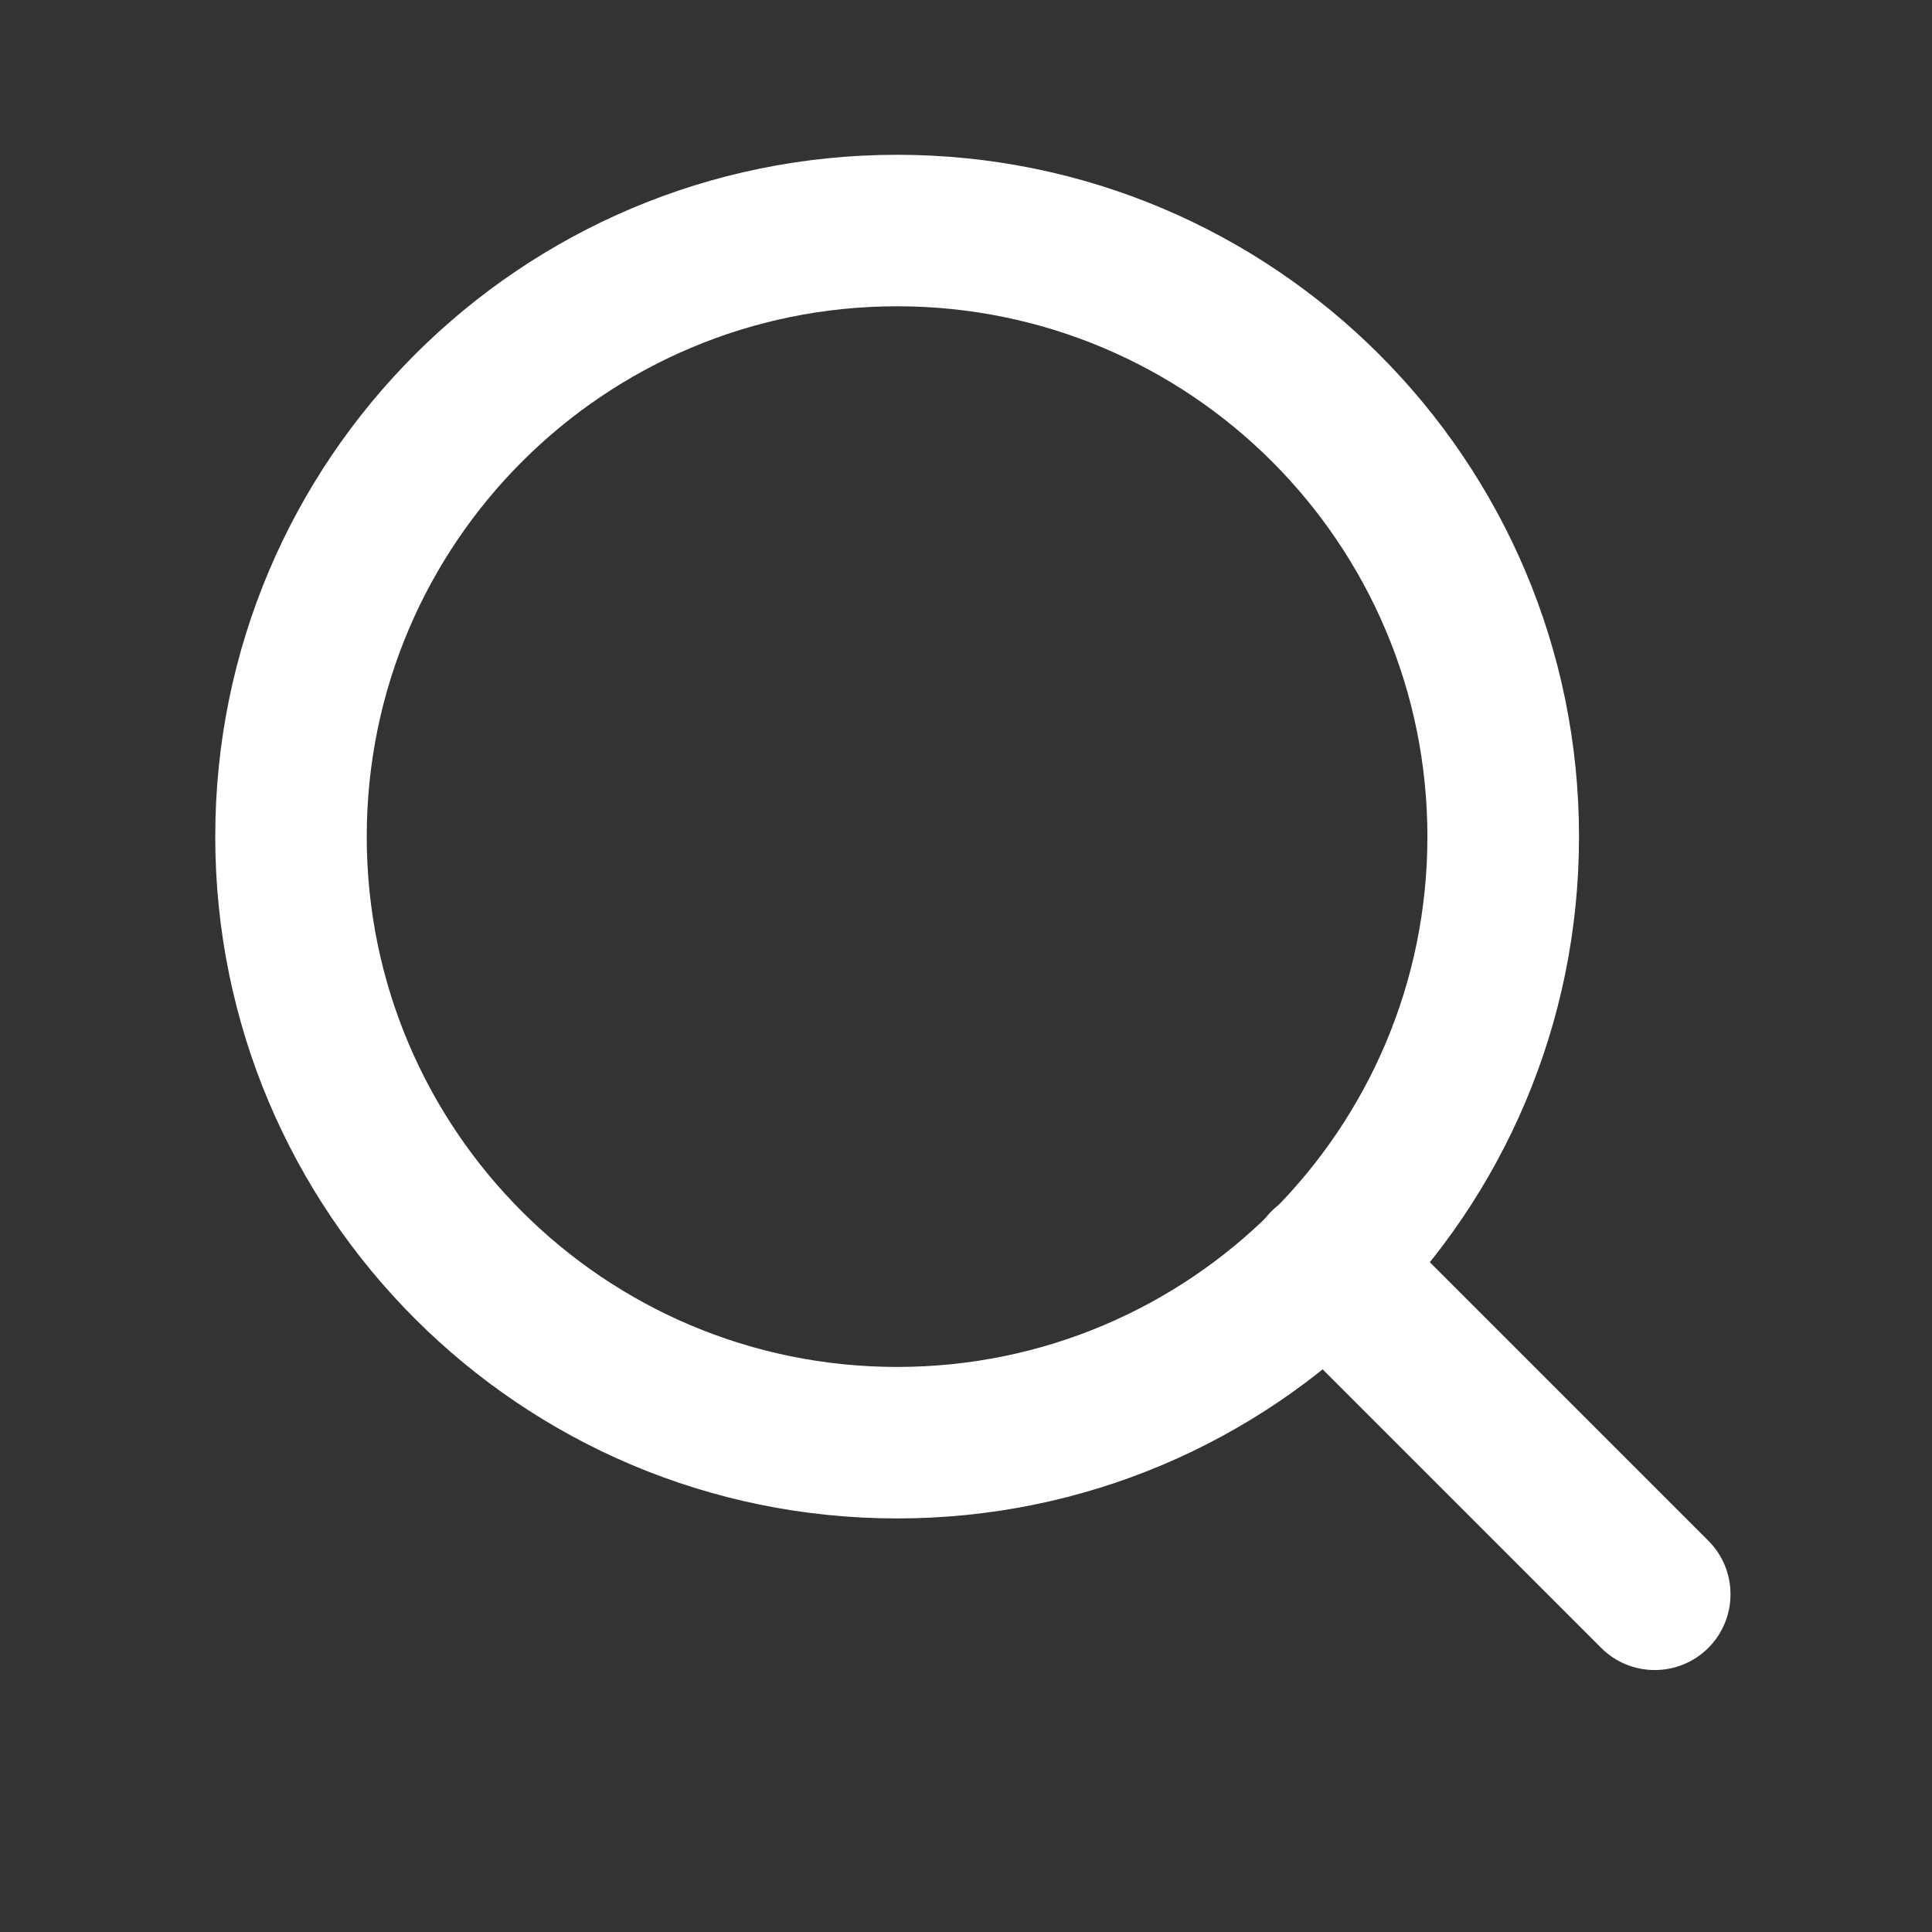
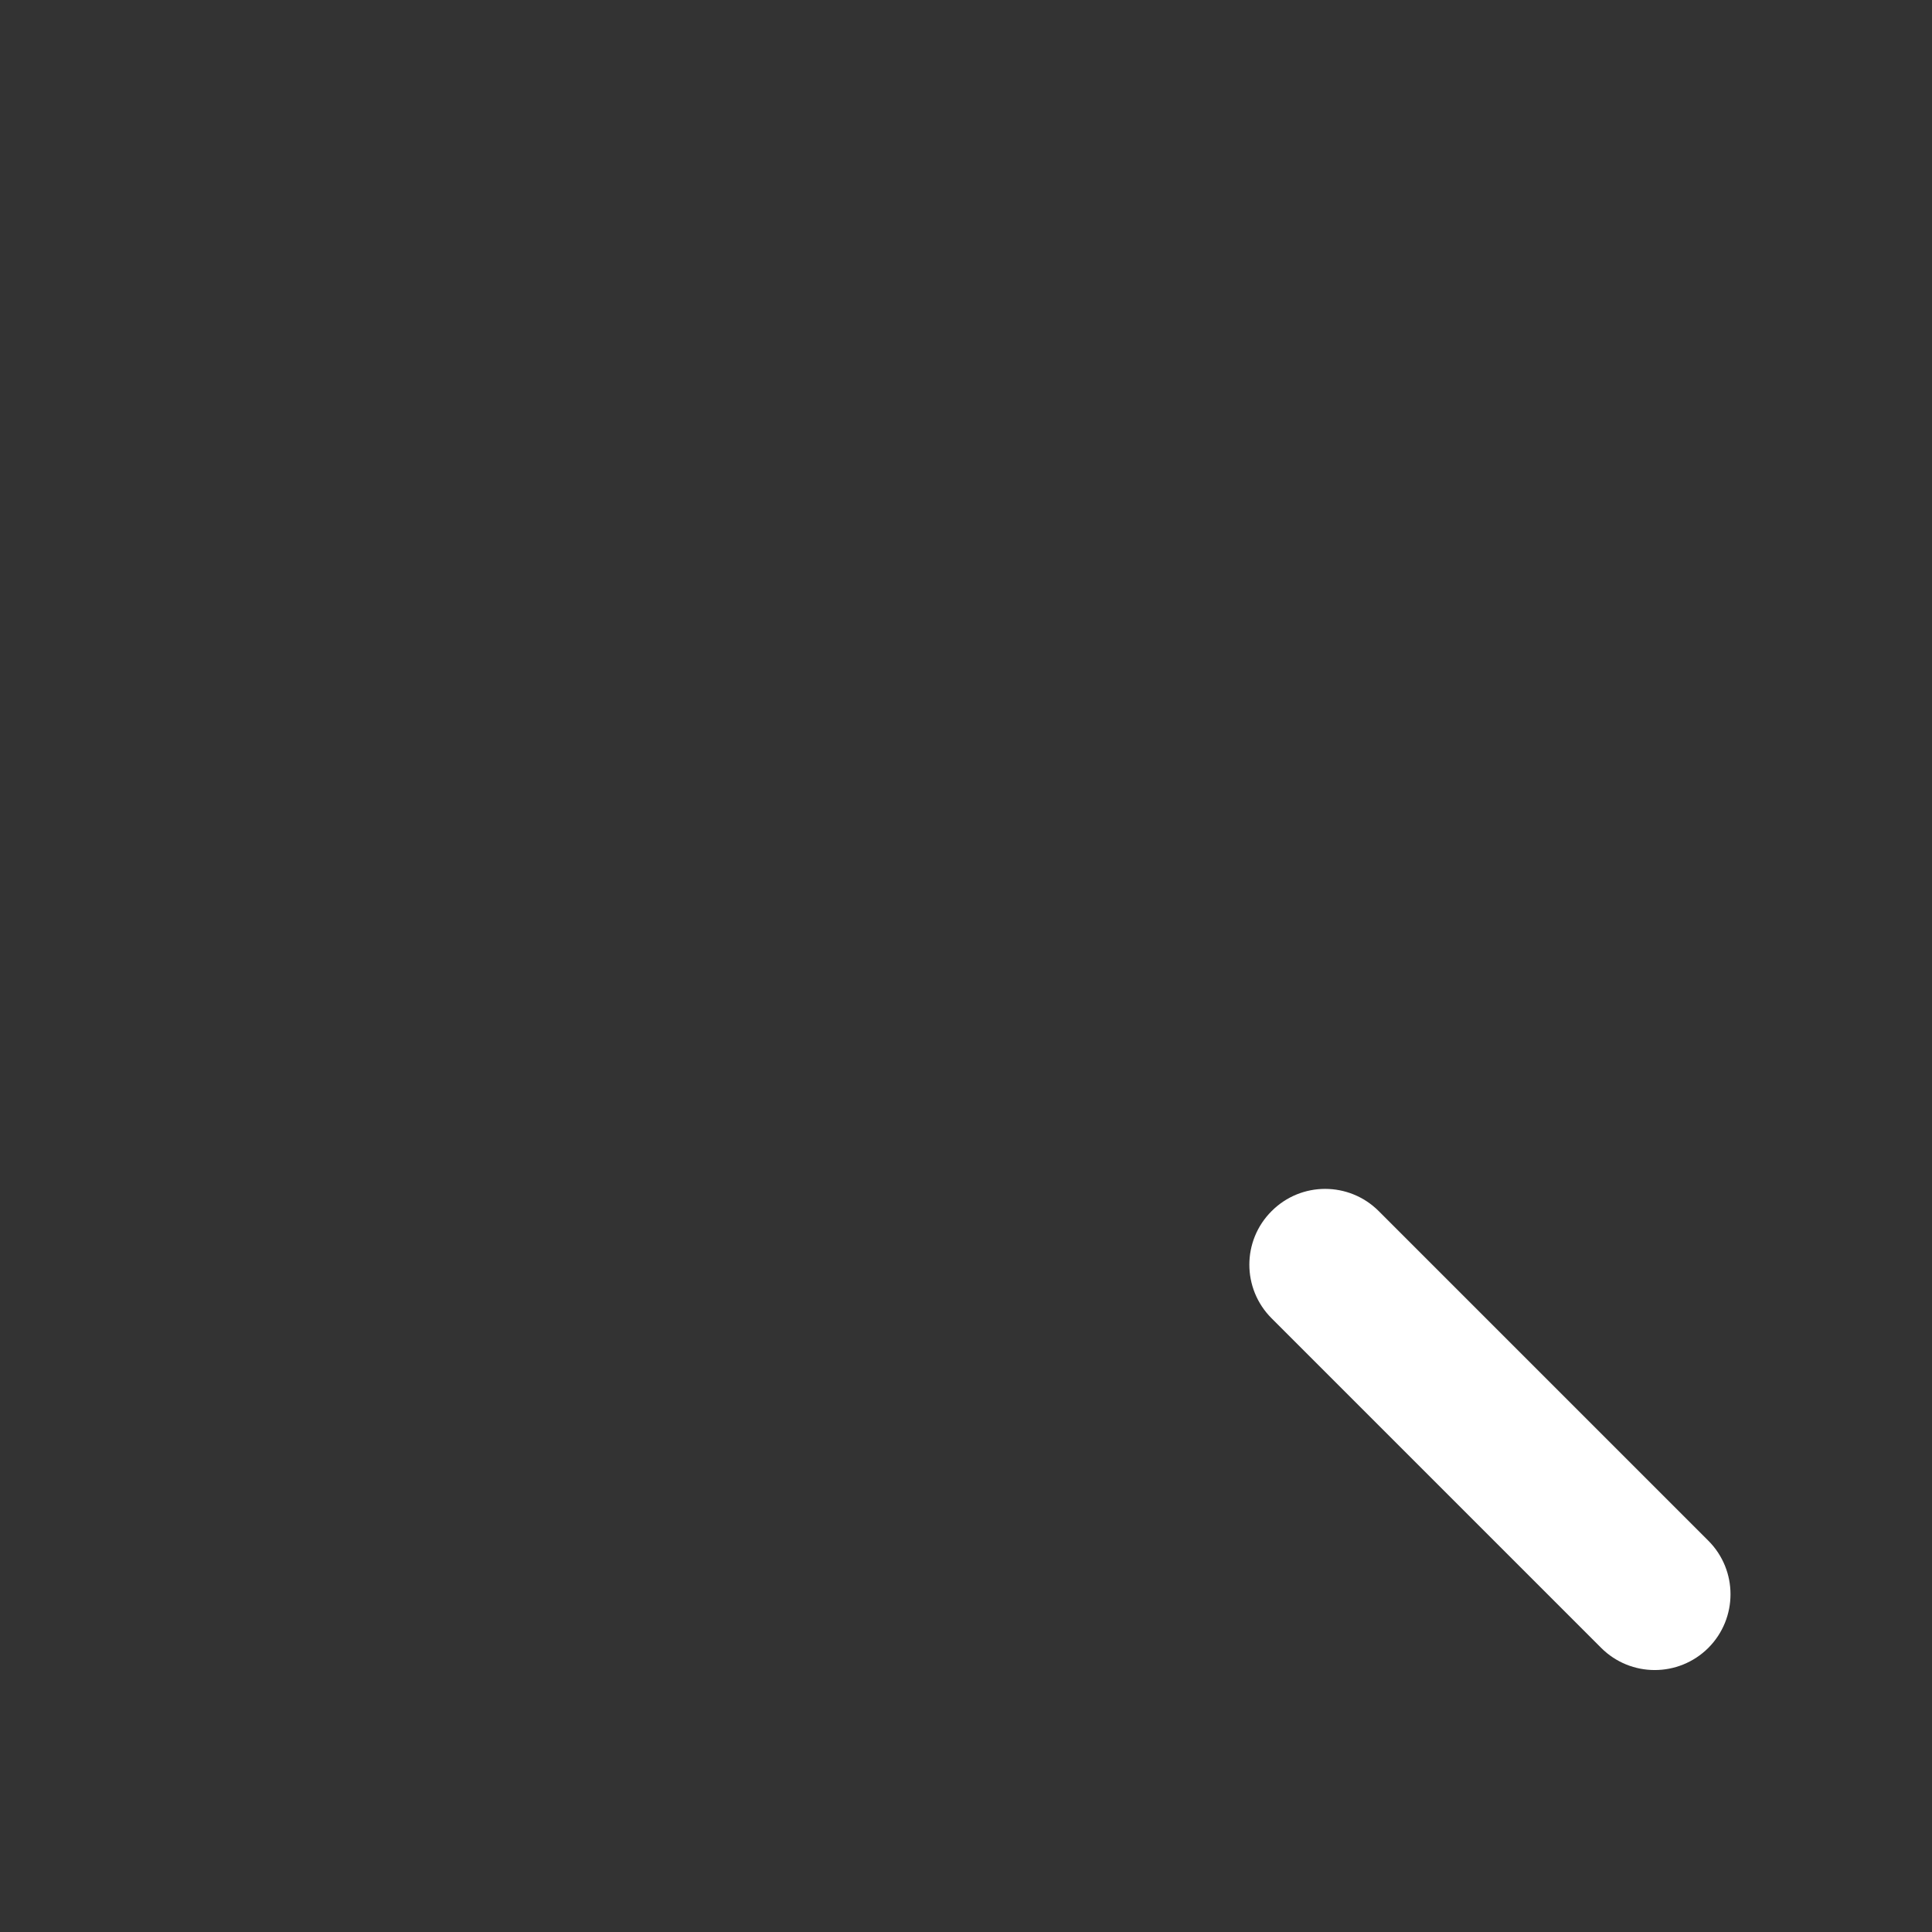
<svg xmlns="http://www.w3.org/2000/svg" width="17" height="17" viewBox="0 0 17 17" fill="none">
  <rect x="0" y="0" width="17" height="17" fill="#333333" stroke="none" />
-   <path fill-rule="evenodd" clip-rule="evenodd" d="M7.894 2.695C5.316 2.695 3.227 4.784 3.227 7.362C3.227 9.939 5.316 12.028 7.894 12.028C10.471 12.028 12.56 9.939 12.56 7.362C12.56 4.784 10.471 2.695 7.894 2.695ZM1.894 7.362C1.894 4.048 4.58 1.362 7.894 1.362C11.207 1.362 13.894 4.048 13.894 7.362C13.894 10.675 11.207 13.361 7.894 13.361C4.58 13.361 1.894 10.675 1.894 7.362Z" fill="white" />
  <path fill-rule="evenodd" clip-rule="evenodd" d="M11.189 10.657C11.449 10.396 11.871 10.396 12.132 10.657L15.032 13.557C15.292 13.817 15.292 14.239 15.032 14.5C14.771 14.76 14.349 14.76 14.089 14.5L11.189 11.6C10.928 11.339 10.928 10.917 11.189 10.657Z" fill="white" />
</svg>